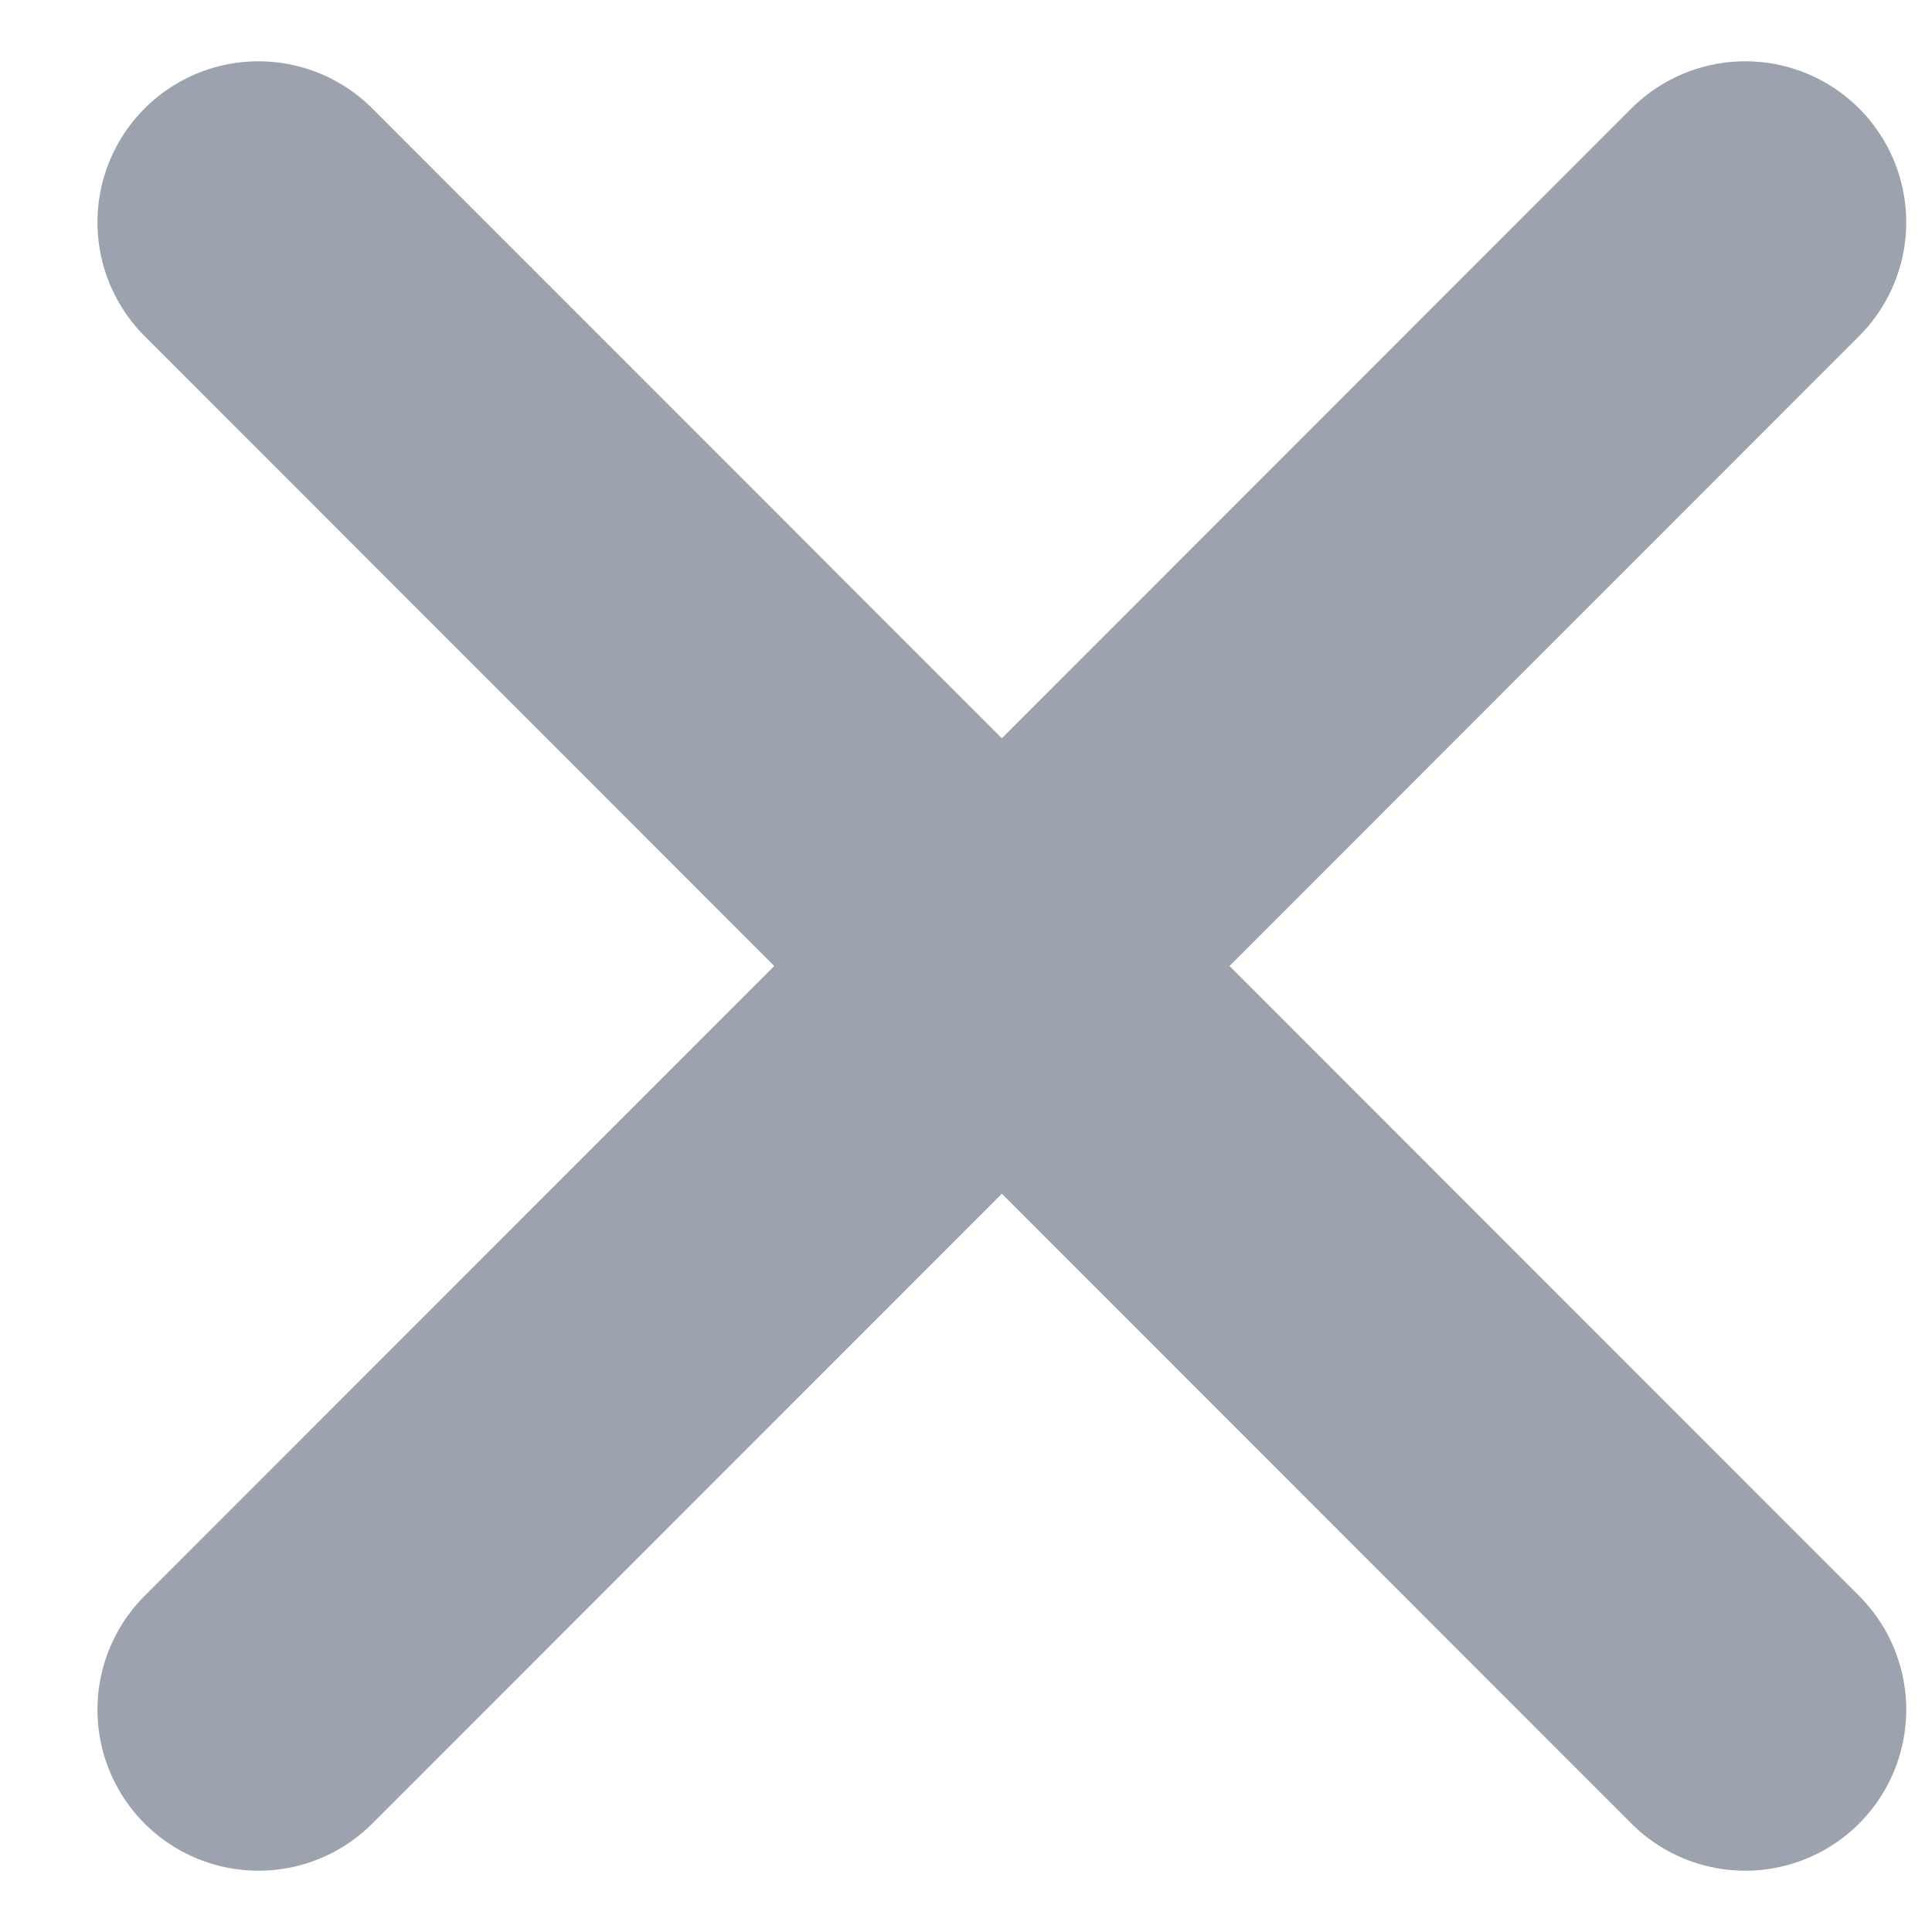
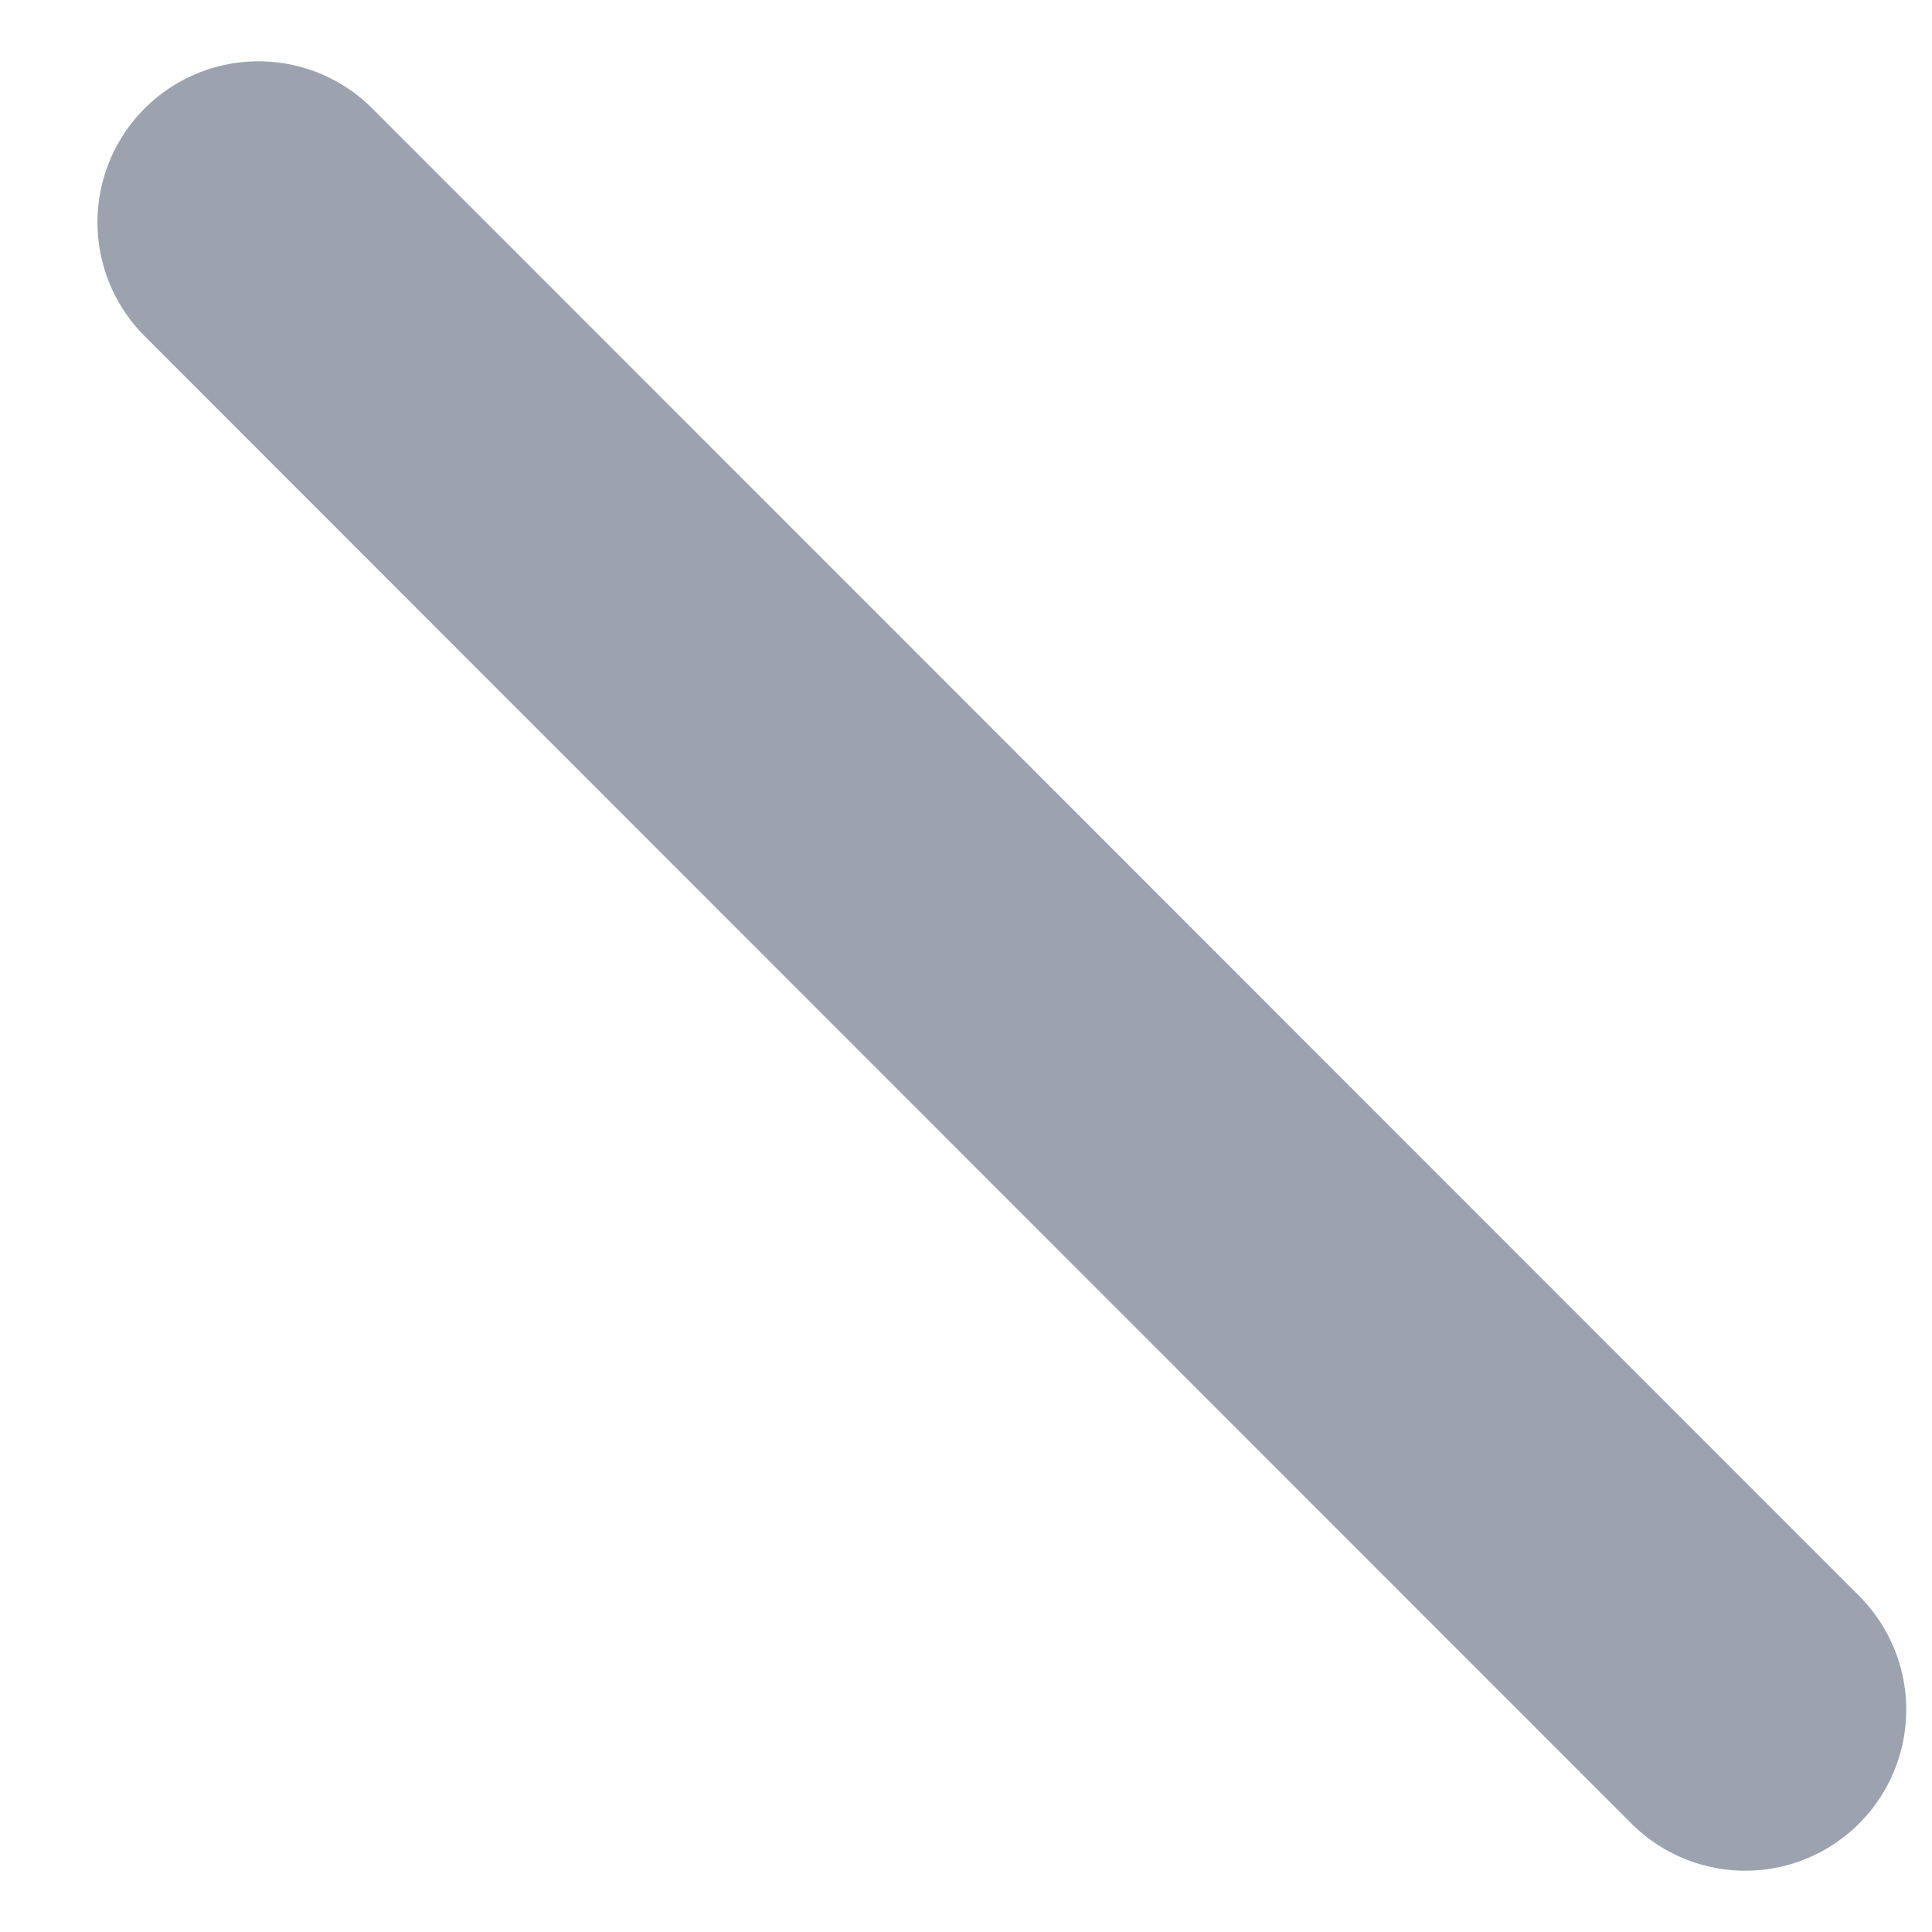
<svg xmlns="http://www.w3.org/2000/svg" width="18" height="18" viewBox="0 0 18 18" fill="none">
  <path d="M2.408 2.071L16.26 15.929" stroke="#9CA3AF" stroke-width="3" stroke-linecap="round" stroke-linejoin="round" />
-   <path d="M16.26 2.071L2.408 15.929" stroke="#9CA3AF" stroke-width="3" stroke-linecap="round" stroke-linejoin="round" />
</svg>